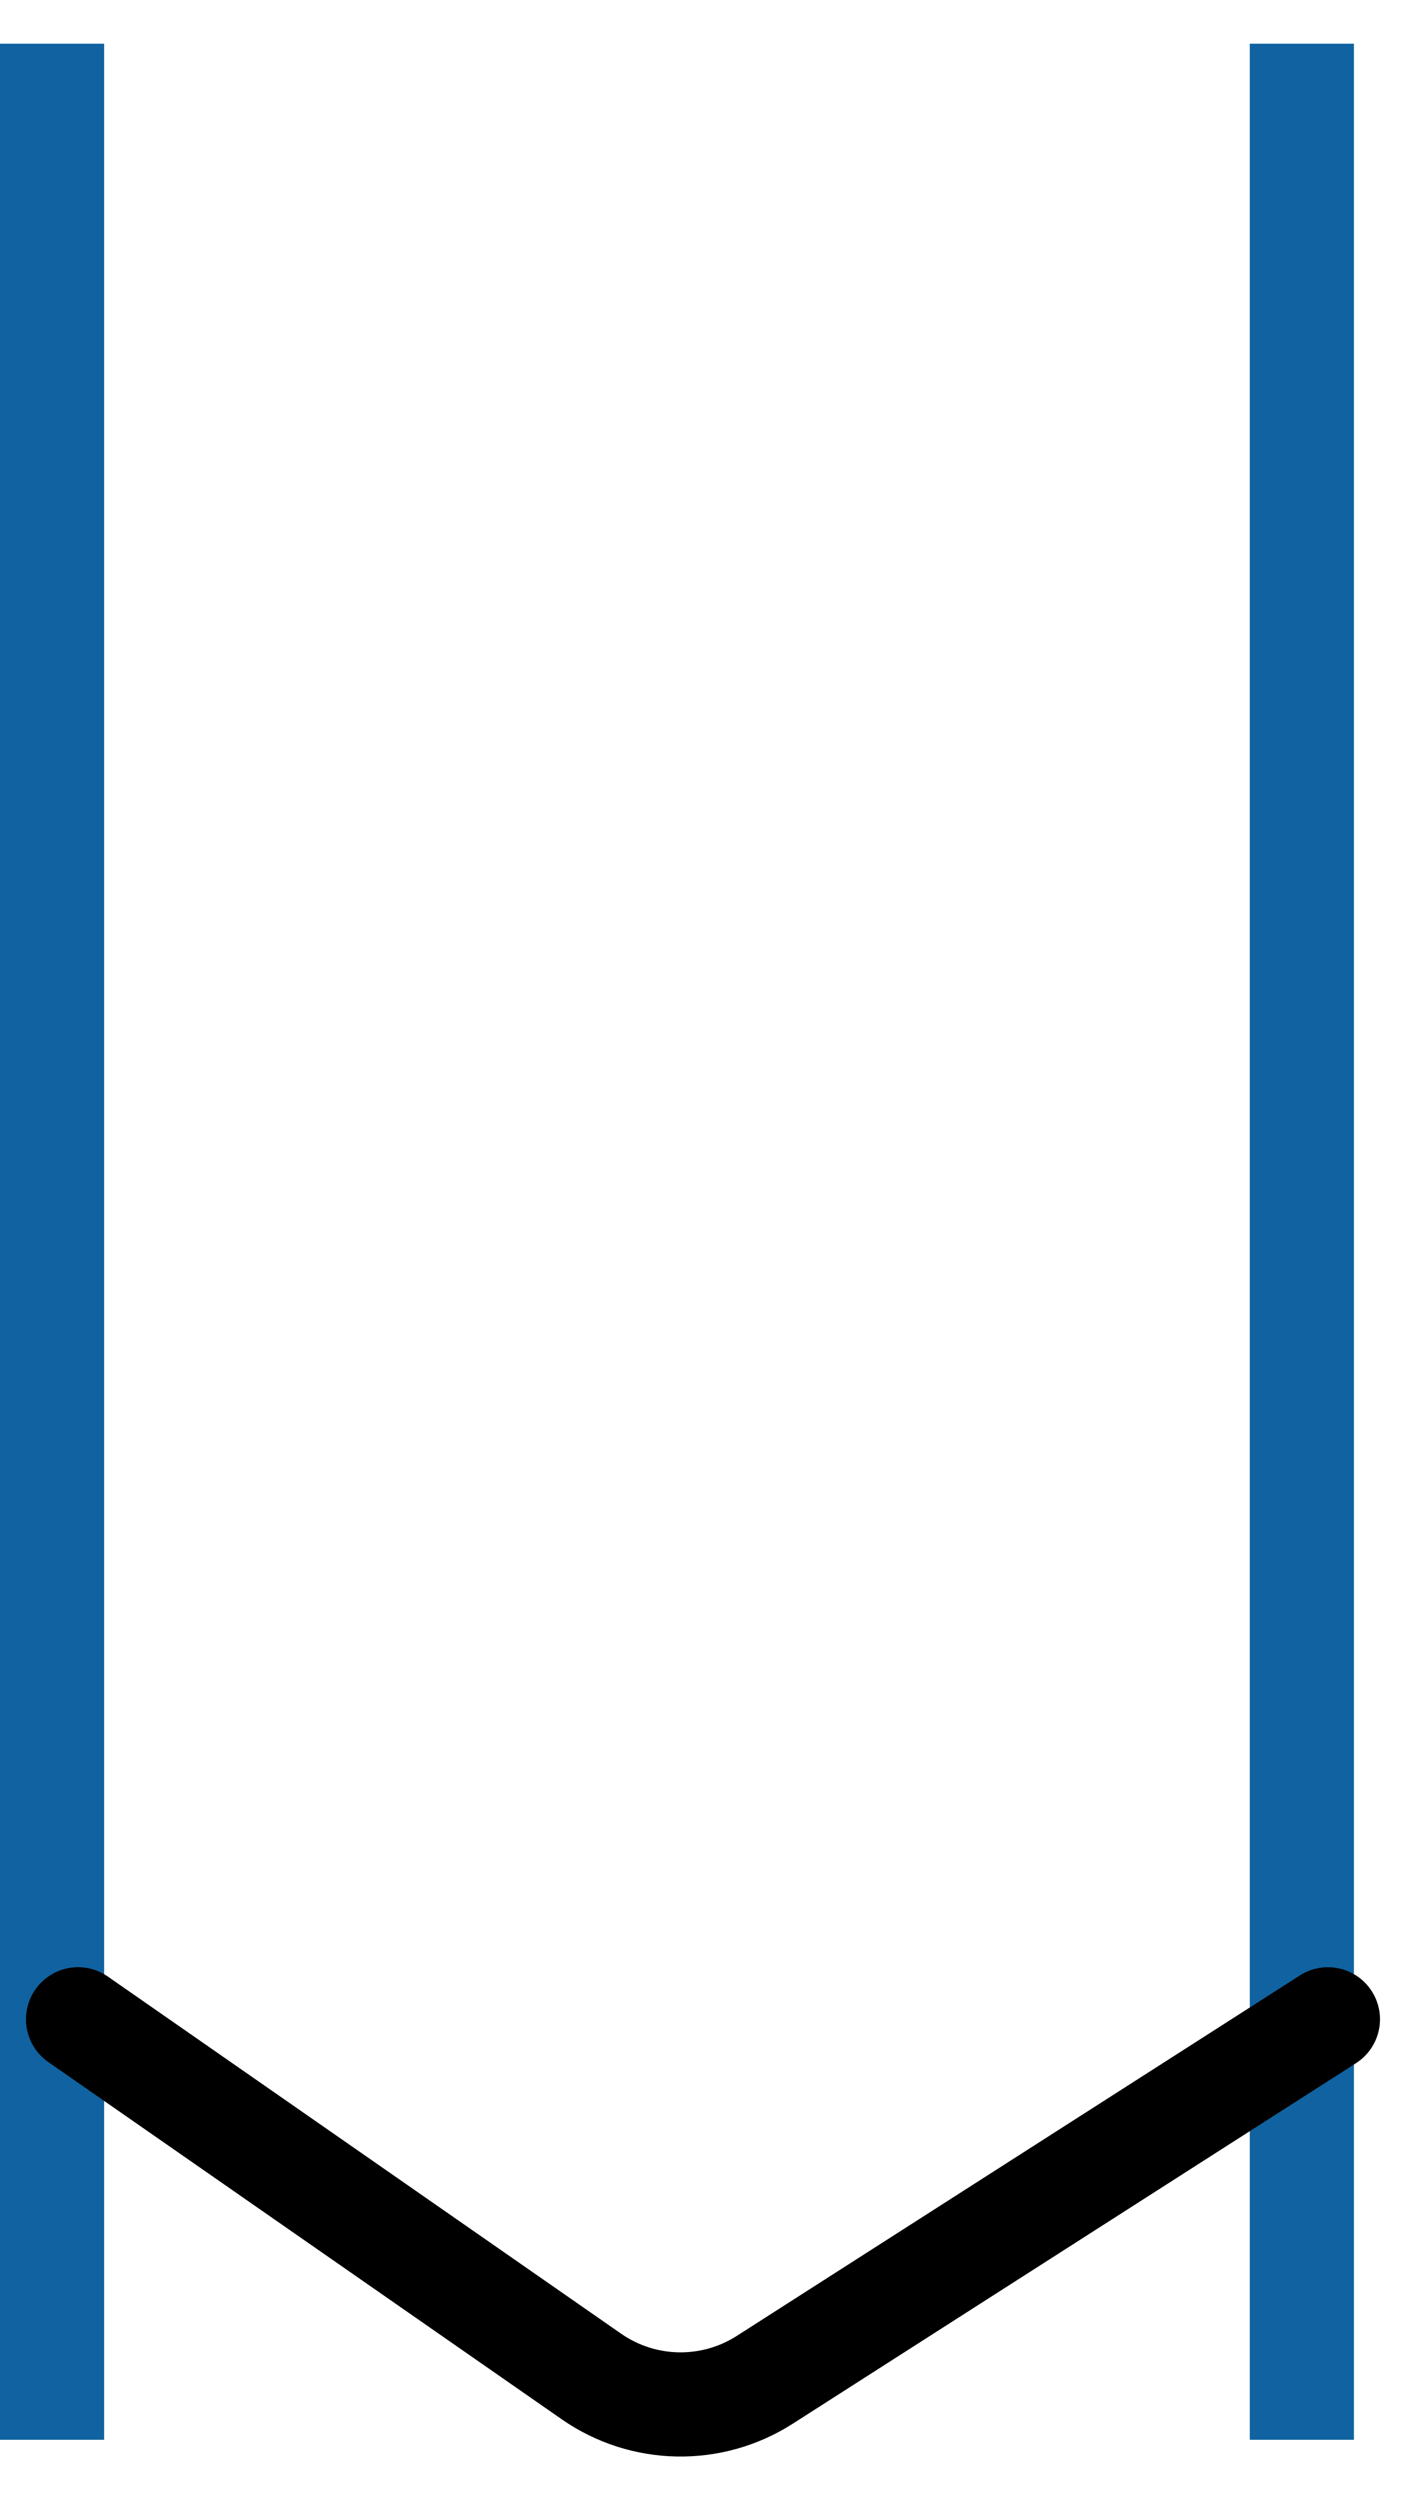
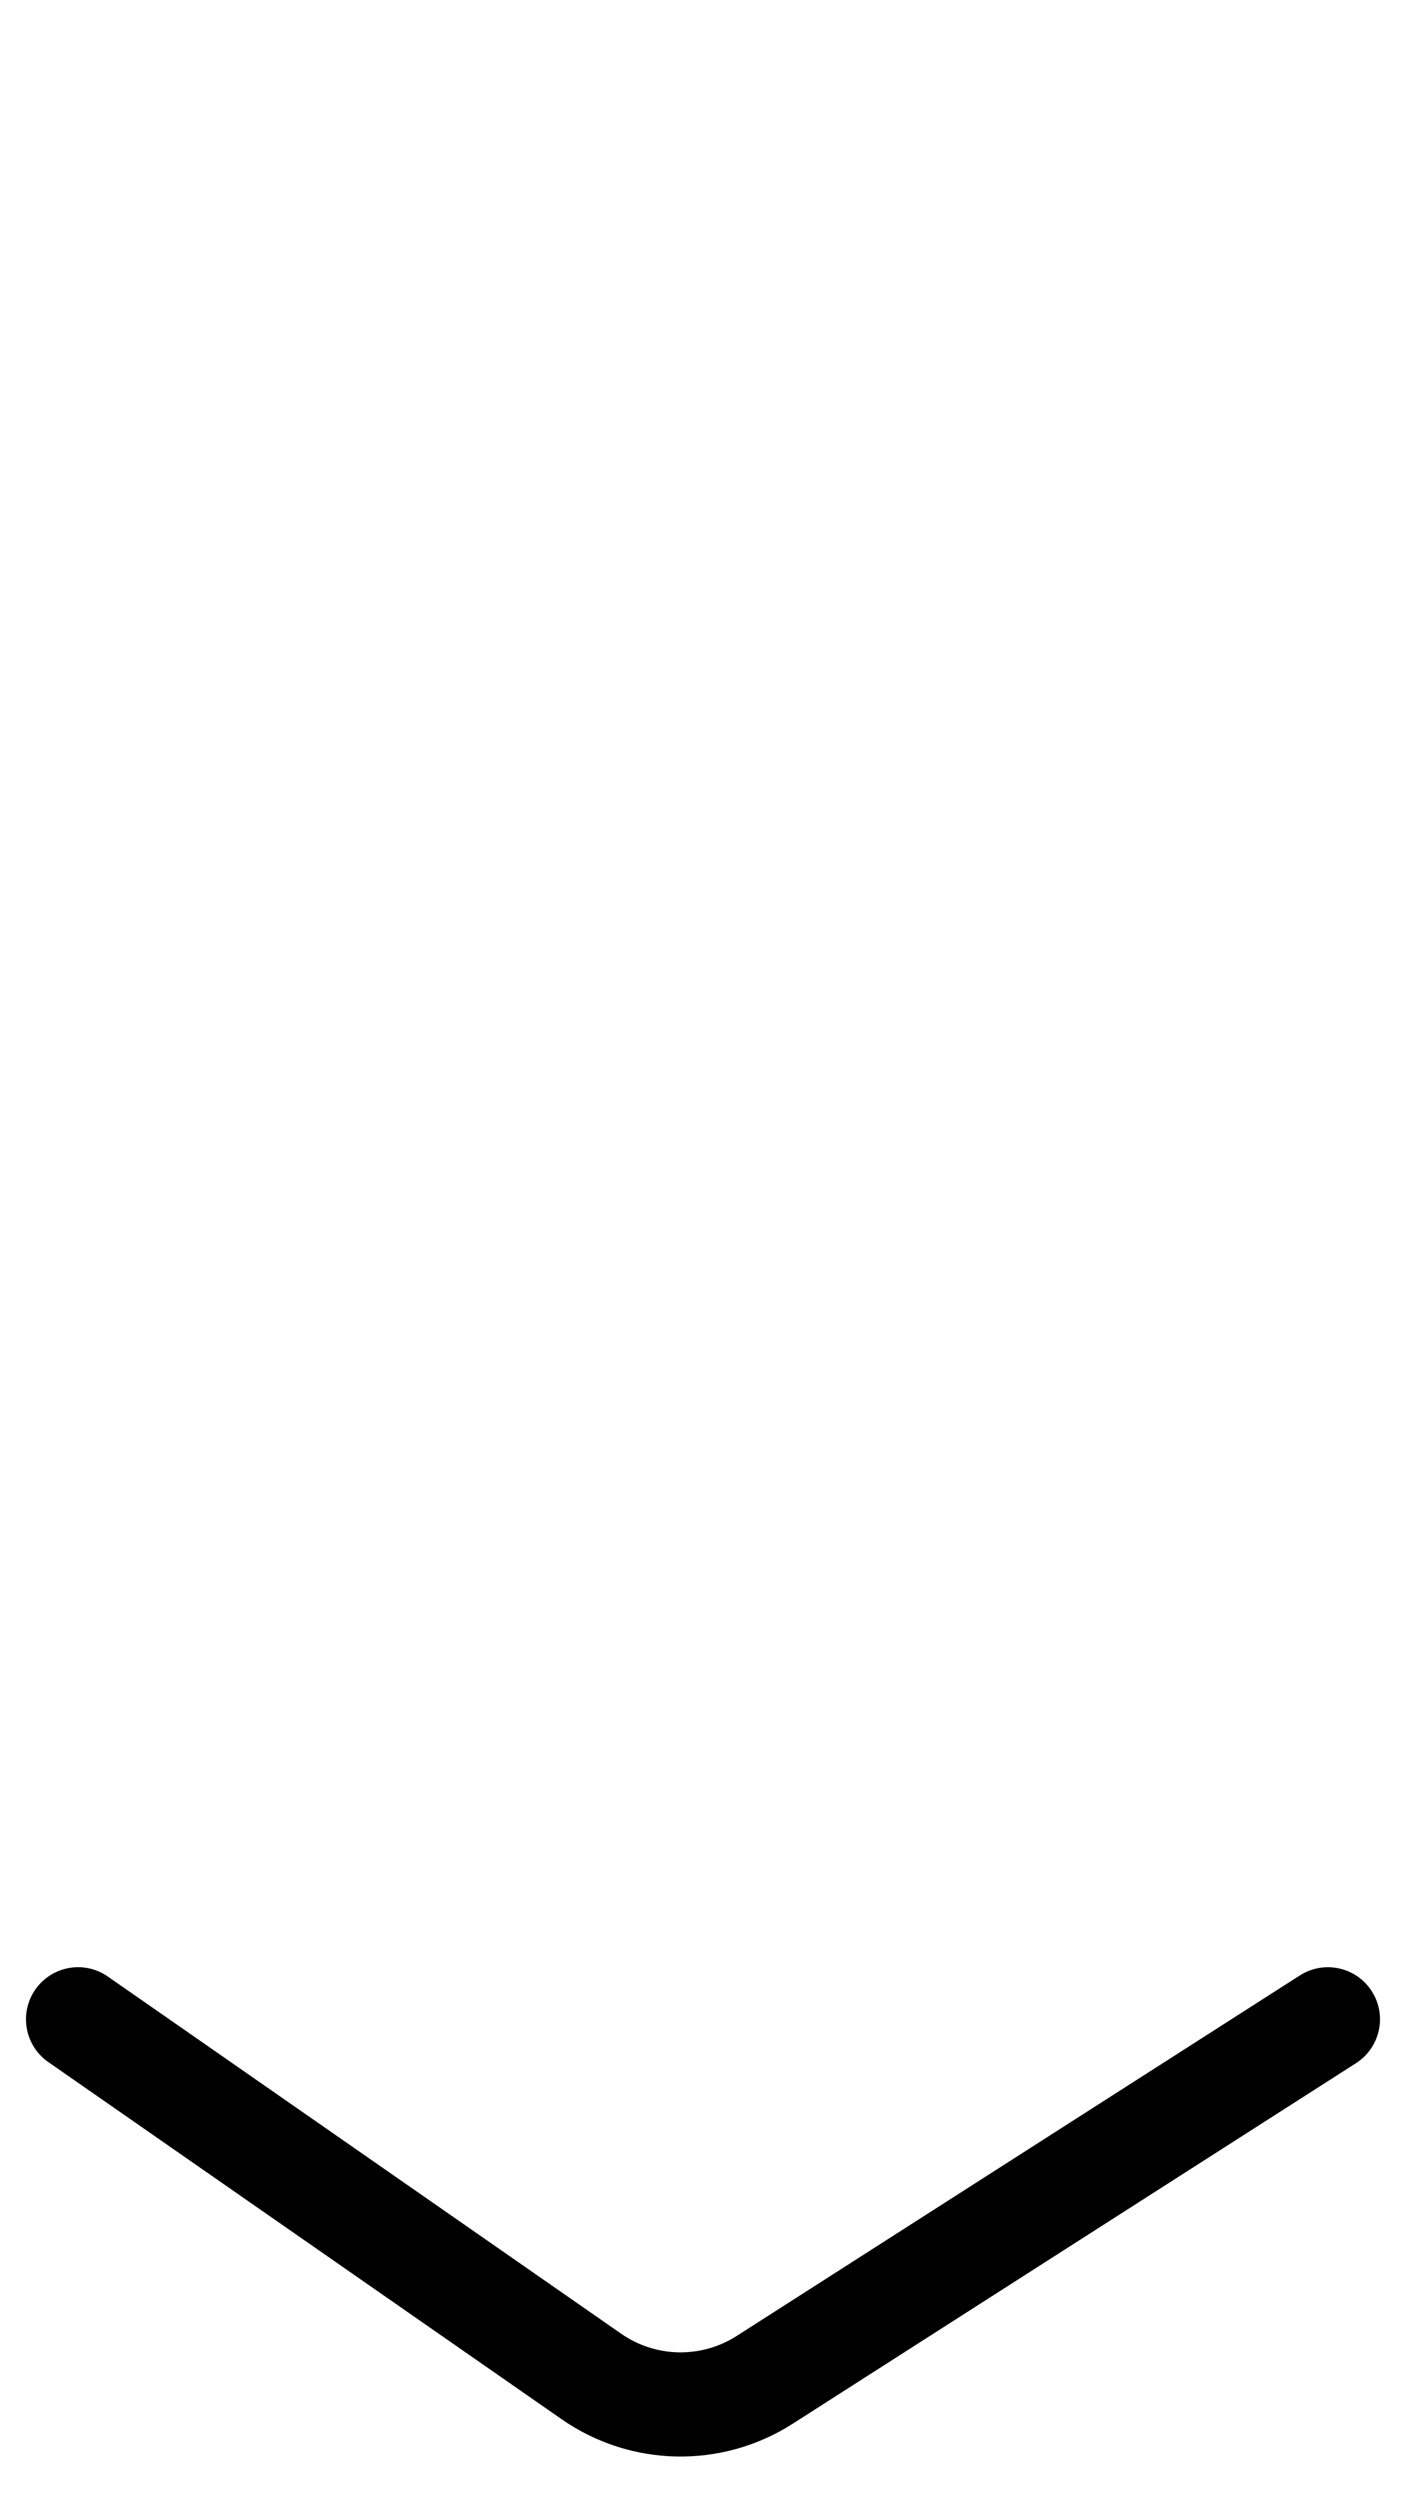
<svg xmlns="http://www.w3.org/2000/svg" width="27" height="48" viewBox="0 0 27 48" fill="none">
-   <path d="M2 0.839V46.839H0V0.839H2Z" fill="#1063A0" />
-   <path d="M26 0.839V46.839H24V0.839H26Z" fill="#1063A0" />
  <path d="M10.786 46.445C12.113 47.368 13.865 47.401 15.226 46.529L26.04 39.609C26.504 39.311 26.641 38.693 26.343 38.228C26.046 37.763 25.427 37.627 24.961 37.925L14.148 44.845C13.467 45.281 12.591 45.264 11.928 44.803L2.071 37.946C1.617 37.63 0.994 37.742 0.678 38.196C0.363 38.649 0.475 39.273 0.928 39.588L10.786 46.445Z" fill="black" />
</svg>